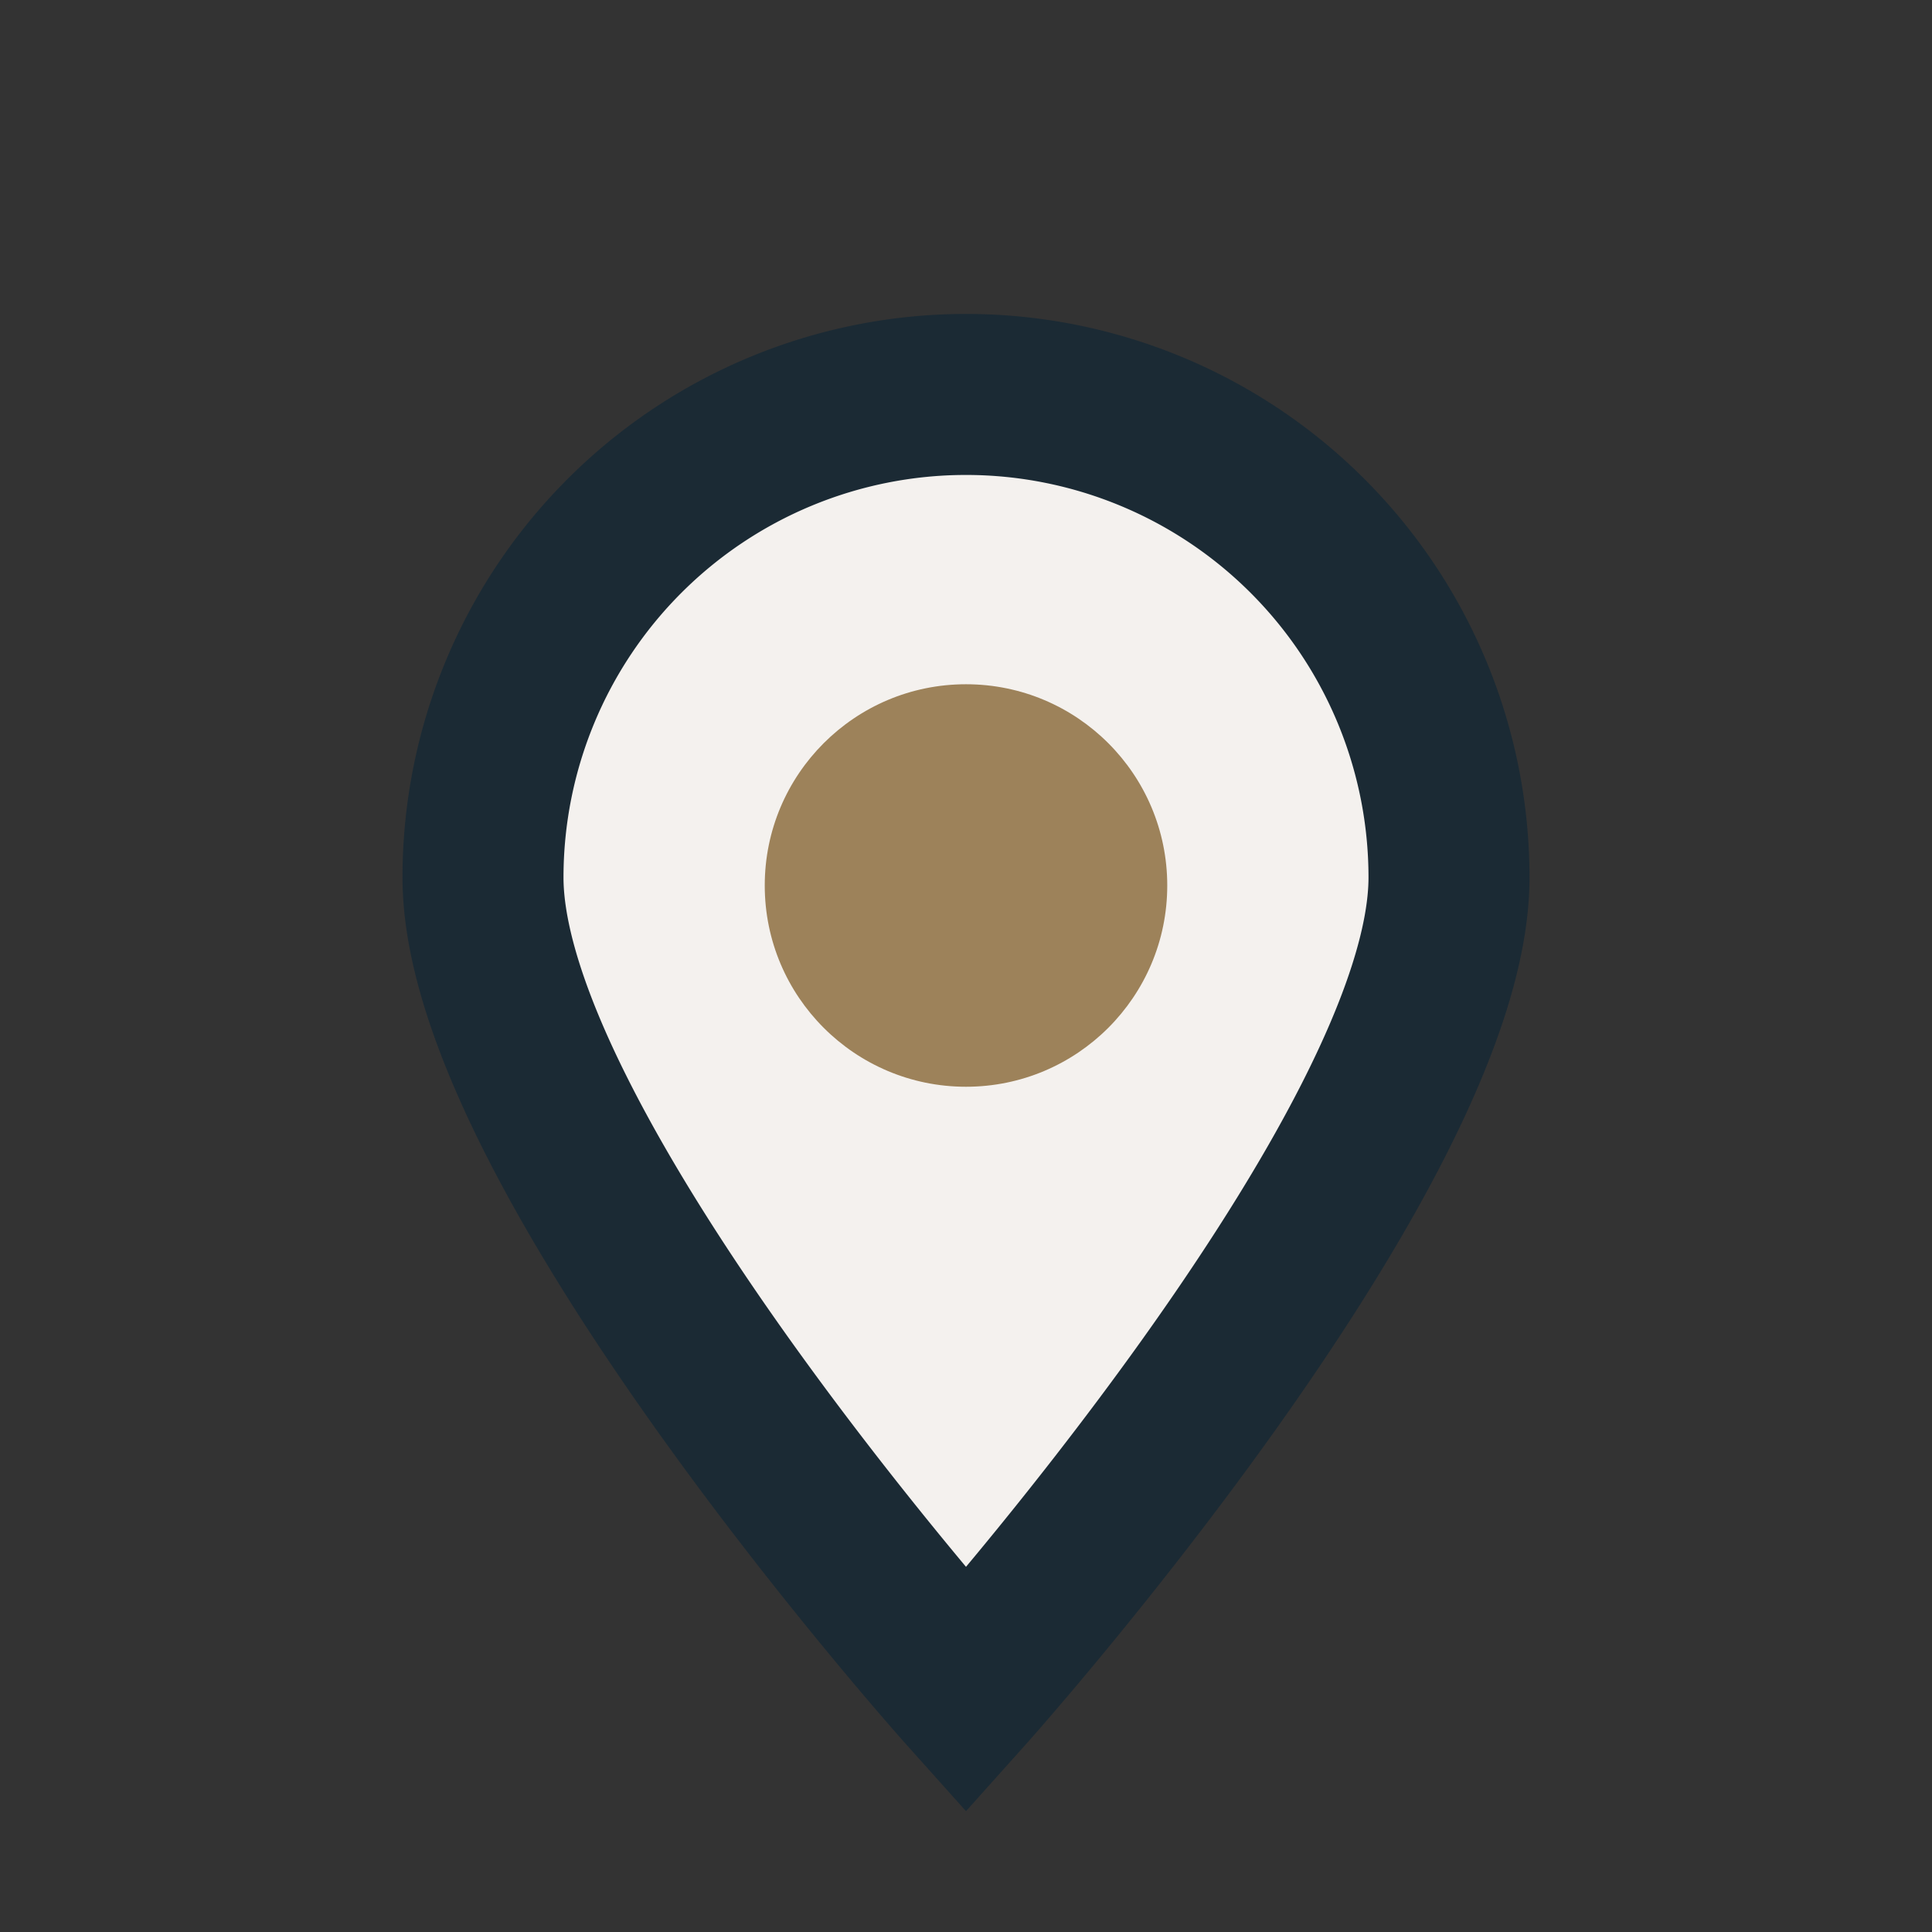
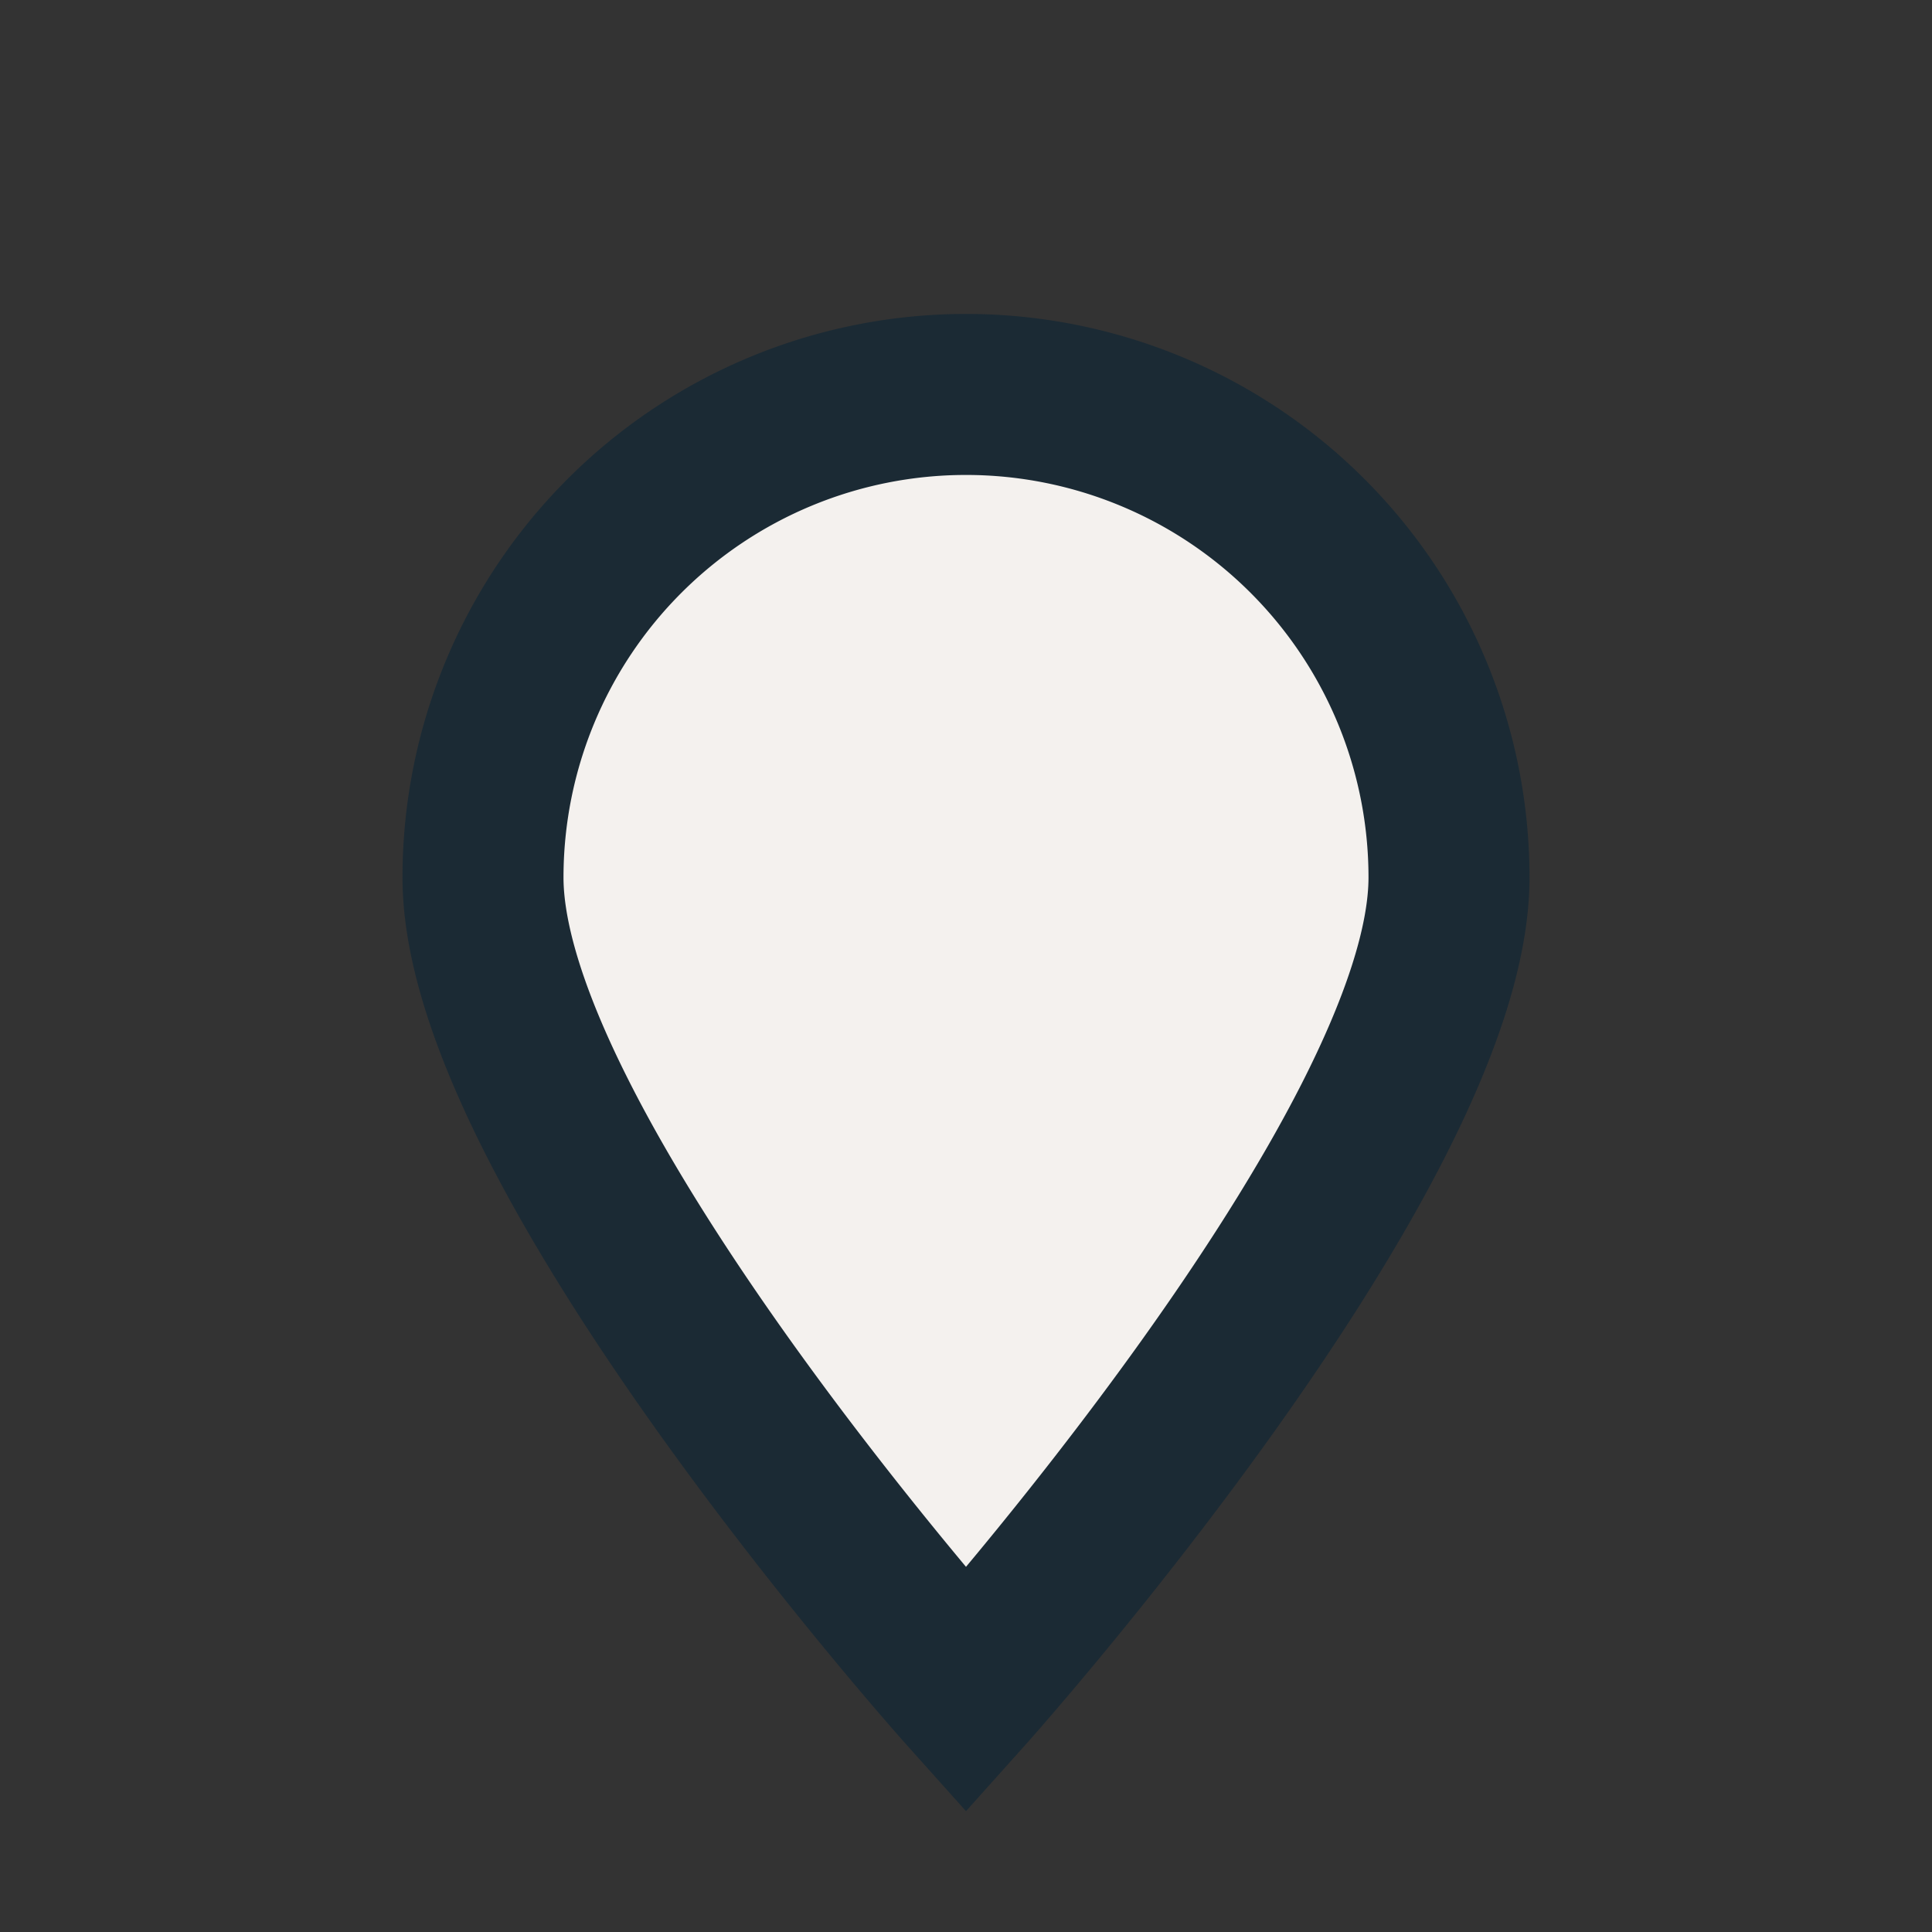
<svg xmlns="http://www.w3.org/2000/svg" width="24" height="24" viewBox="0 0 24 24">
  <rect x="0" y="0" width="24" height="24" fill="#333333" stroke="none" />
  <path stroke="#1B2A34" stroke-width="2" fill="#F4F1EE" d="M12 21s6-6.7 6-10.1A6 6 0 0 0 6 10.9C6 14.3 12 21 12 21Z" />
-   <circle cx="12" cy="11" r="2.5" fill="#9D825A" />
</svg>